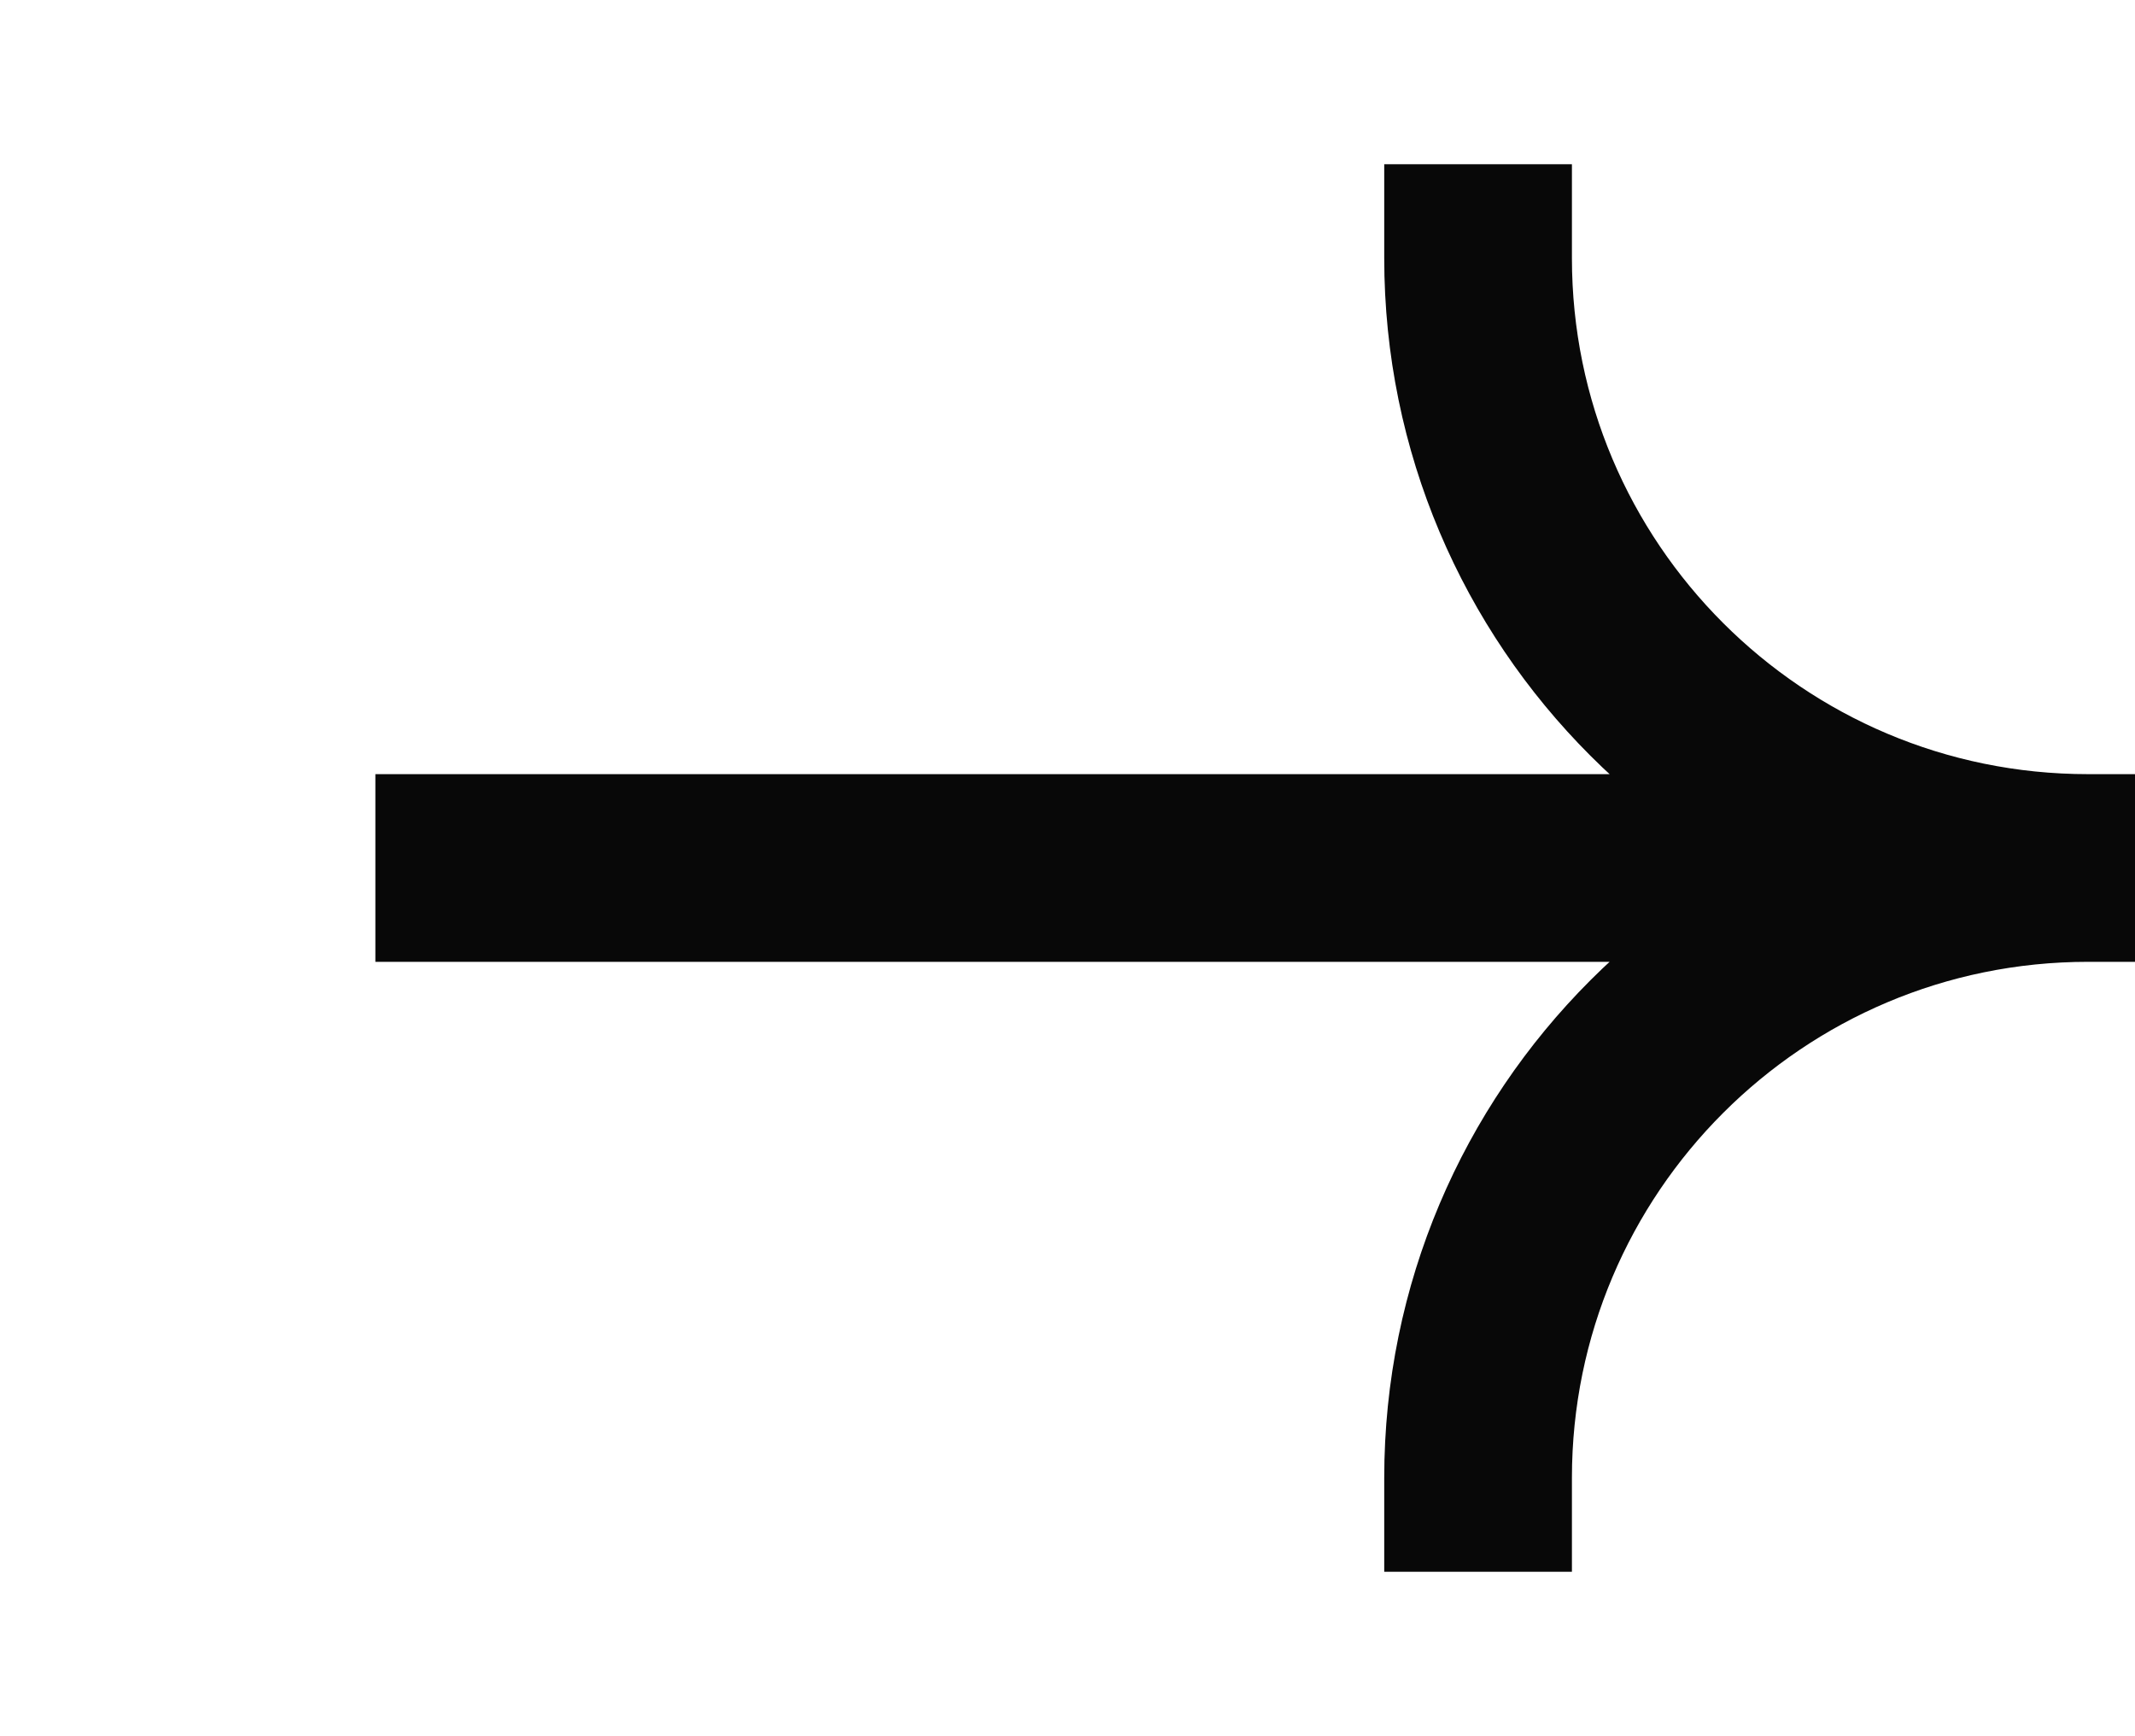
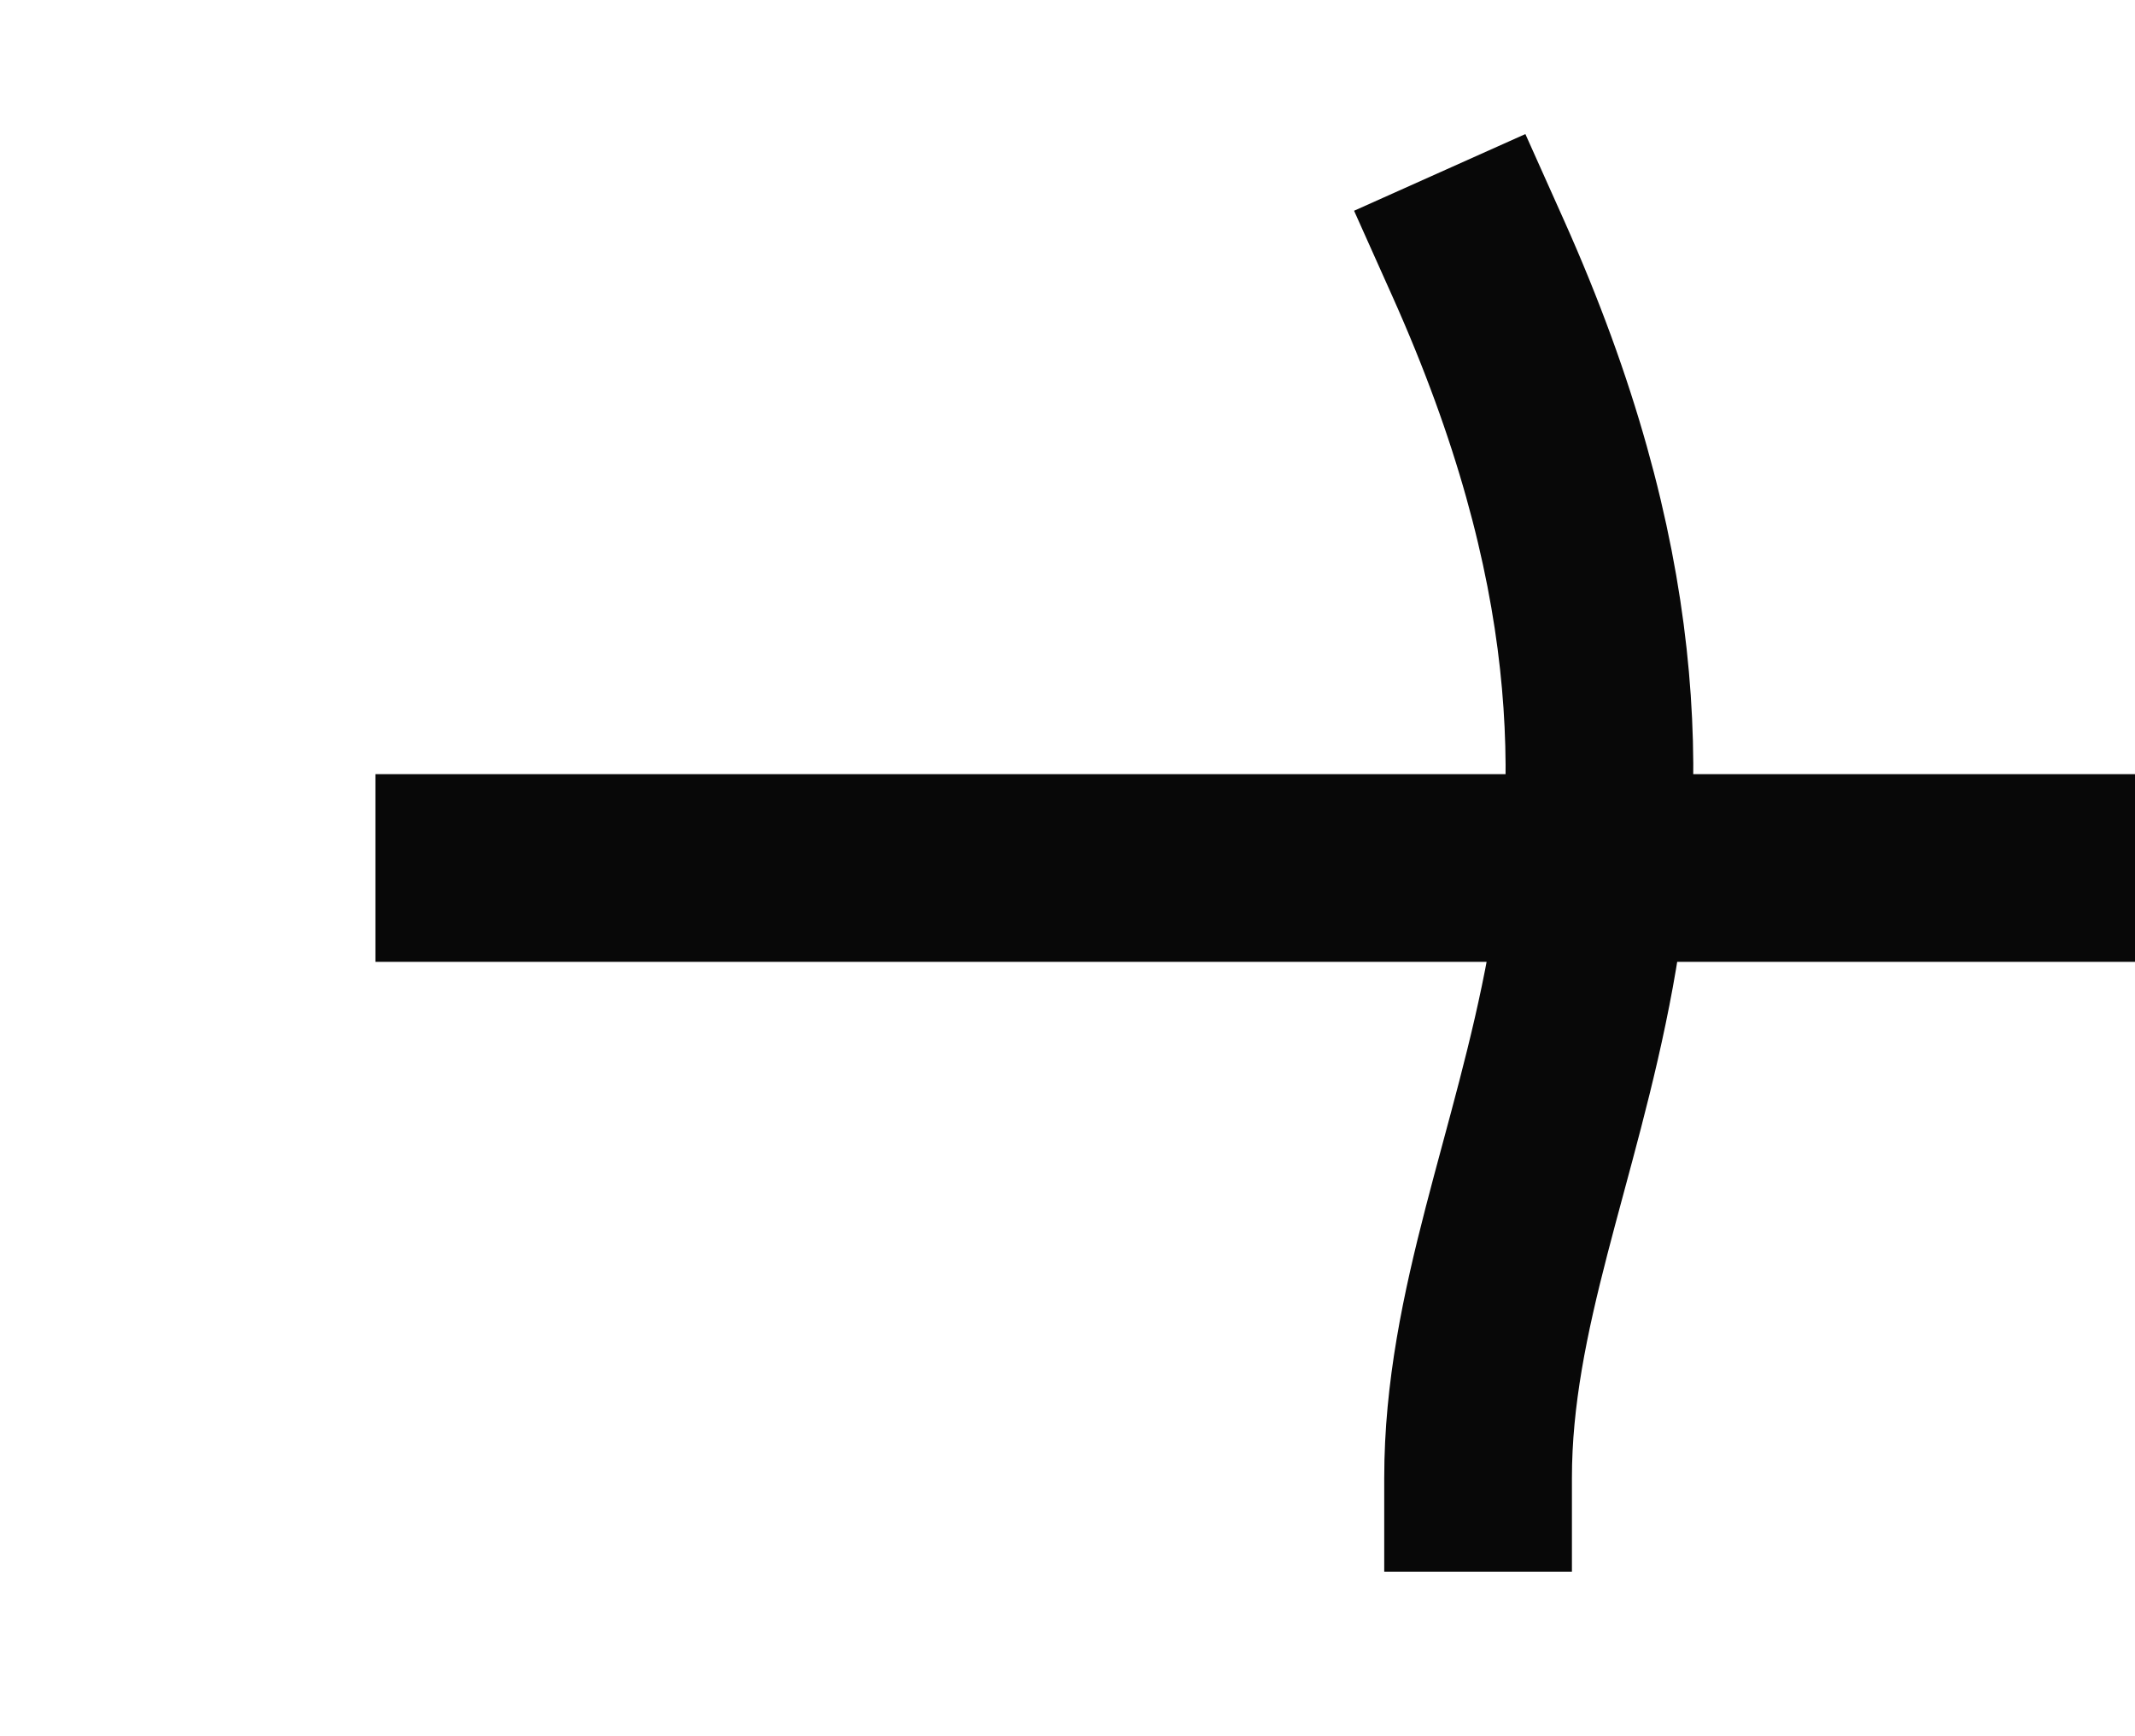
<svg xmlns="http://www.w3.org/2000/svg" width="91" height="74" viewBox="0 0 91 74" fill="none">
-   <path d="M63 11C63 25.359 74.641 37 89 37C74.641 37 63 48.641 63 63M88.99 37L20 37" stroke="#080808" stroke-width="8" stroke-linecap="square" />
+   <path d="M63 11C74.641 37 63 48.641 63 63M88.99 37L20 37" stroke="#080808" stroke-width="8" stroke-linecap="square" />
</svg>